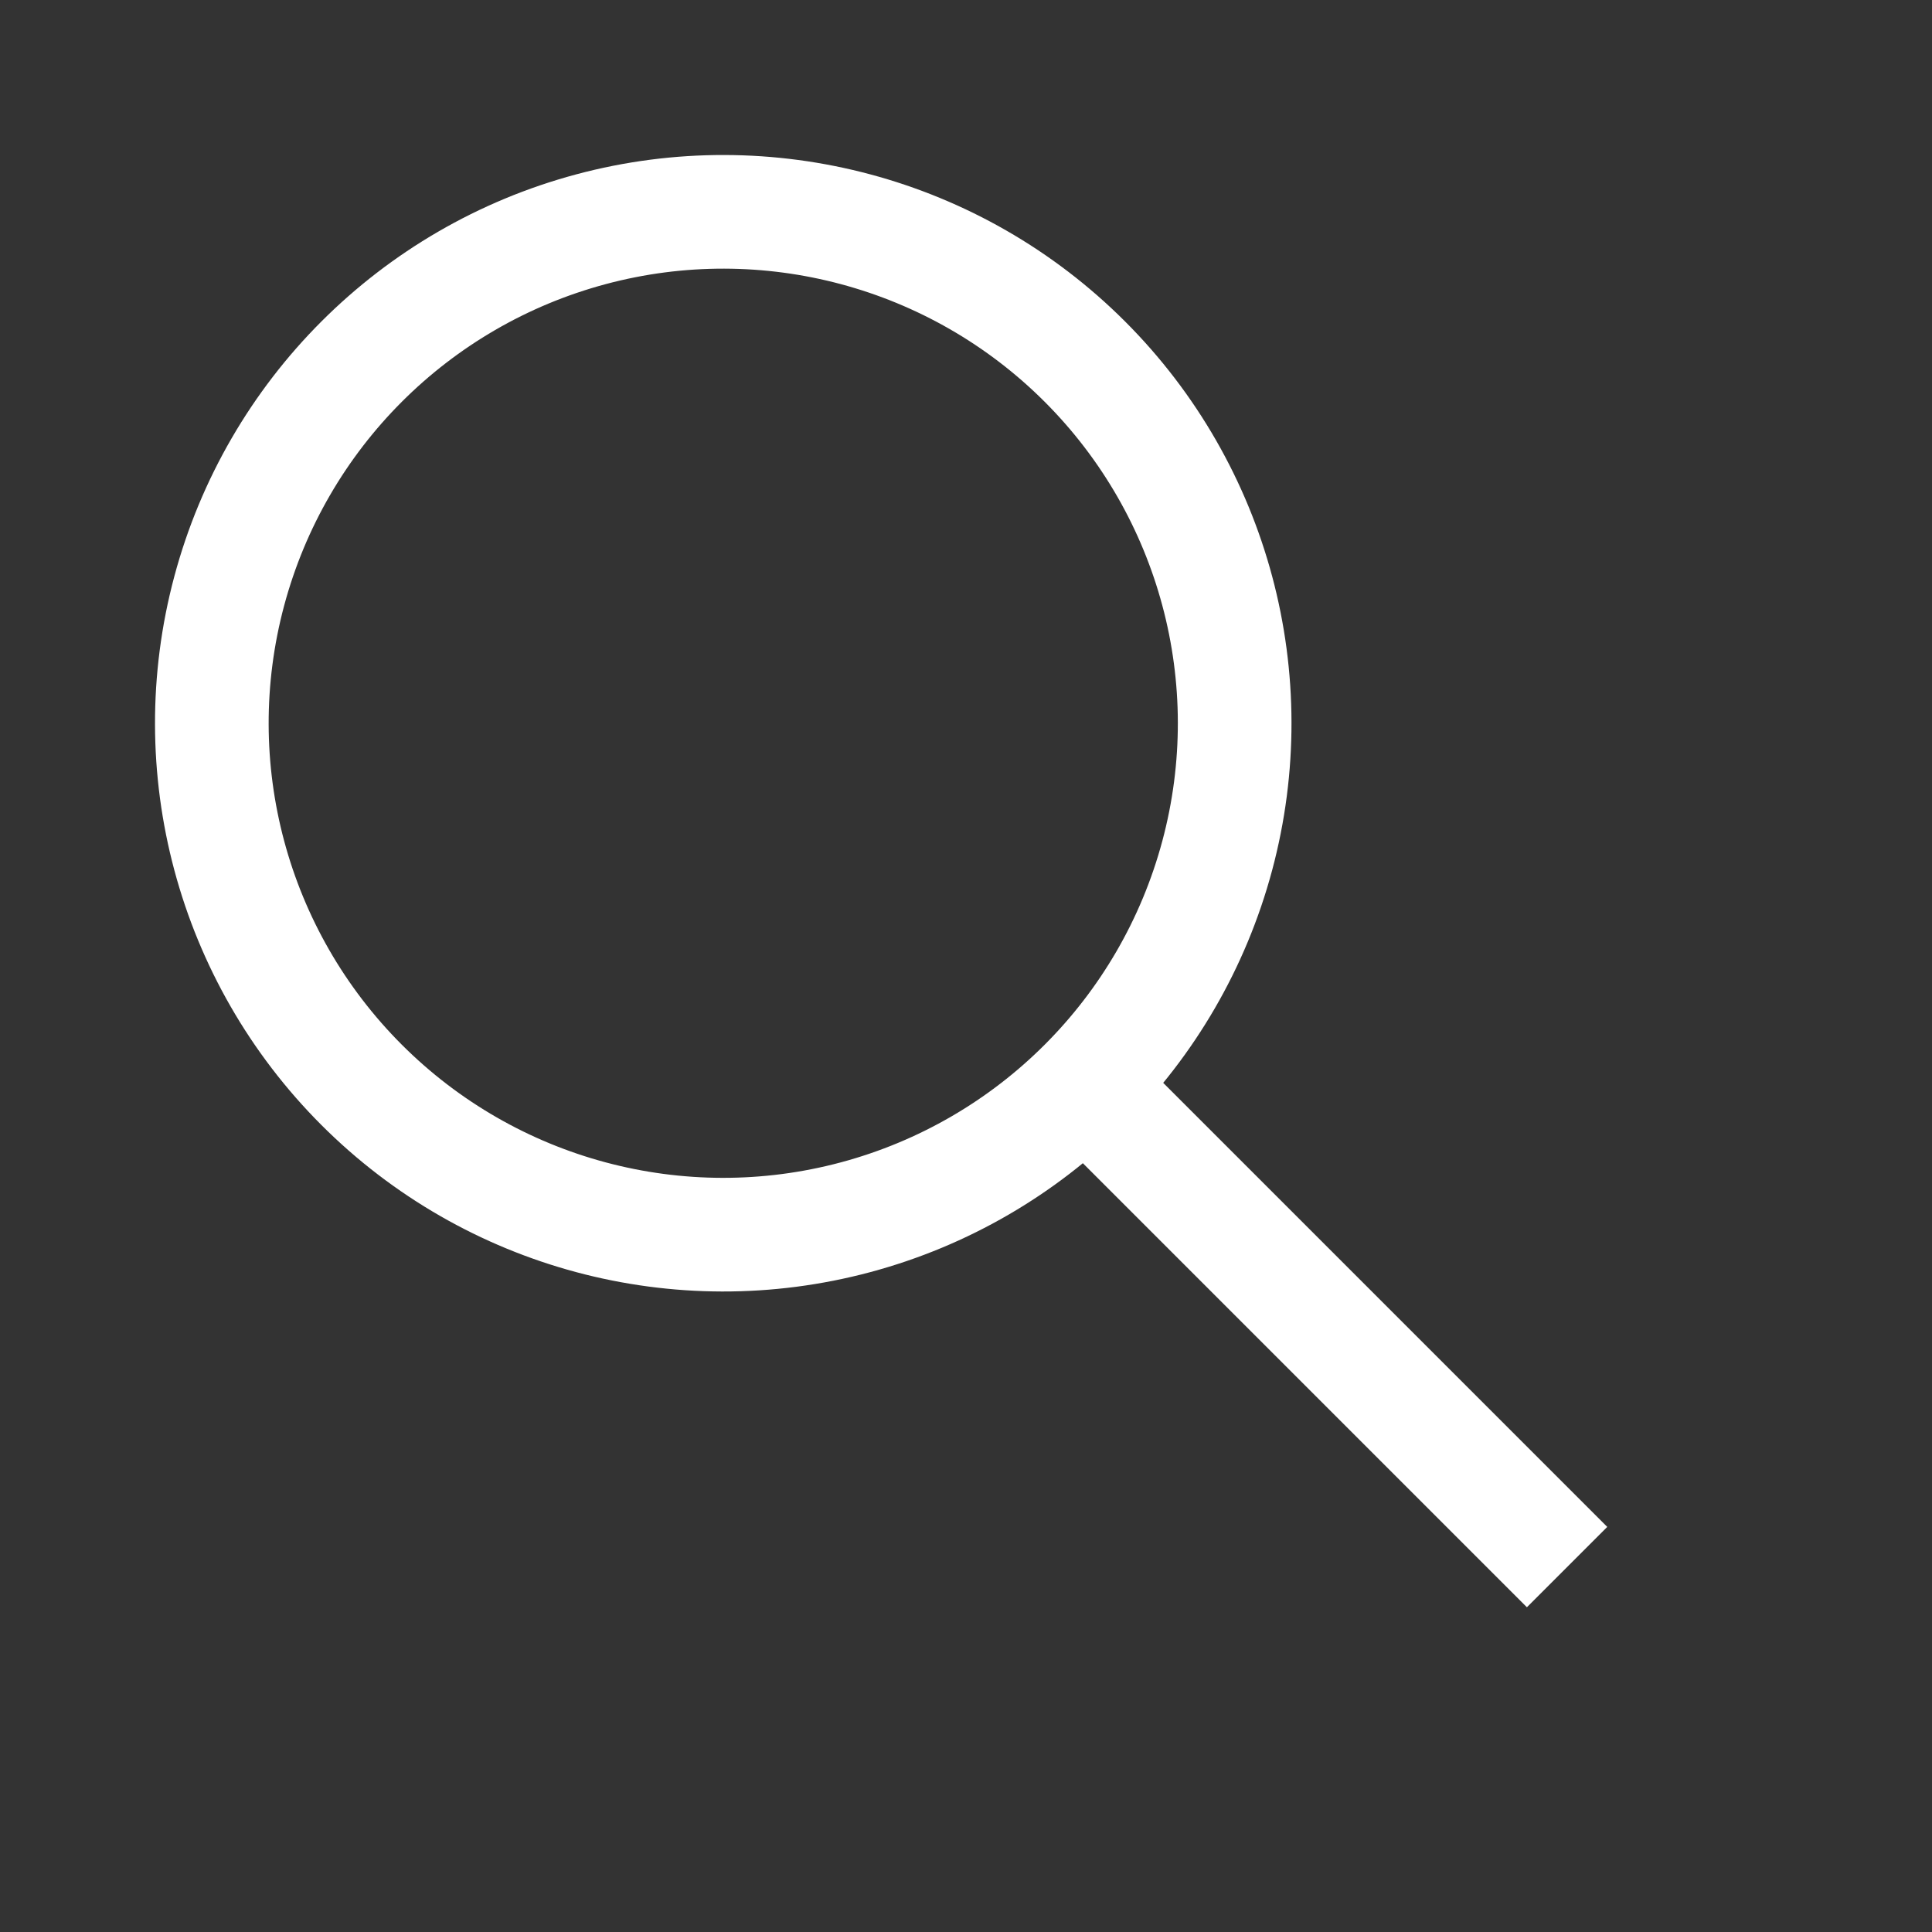
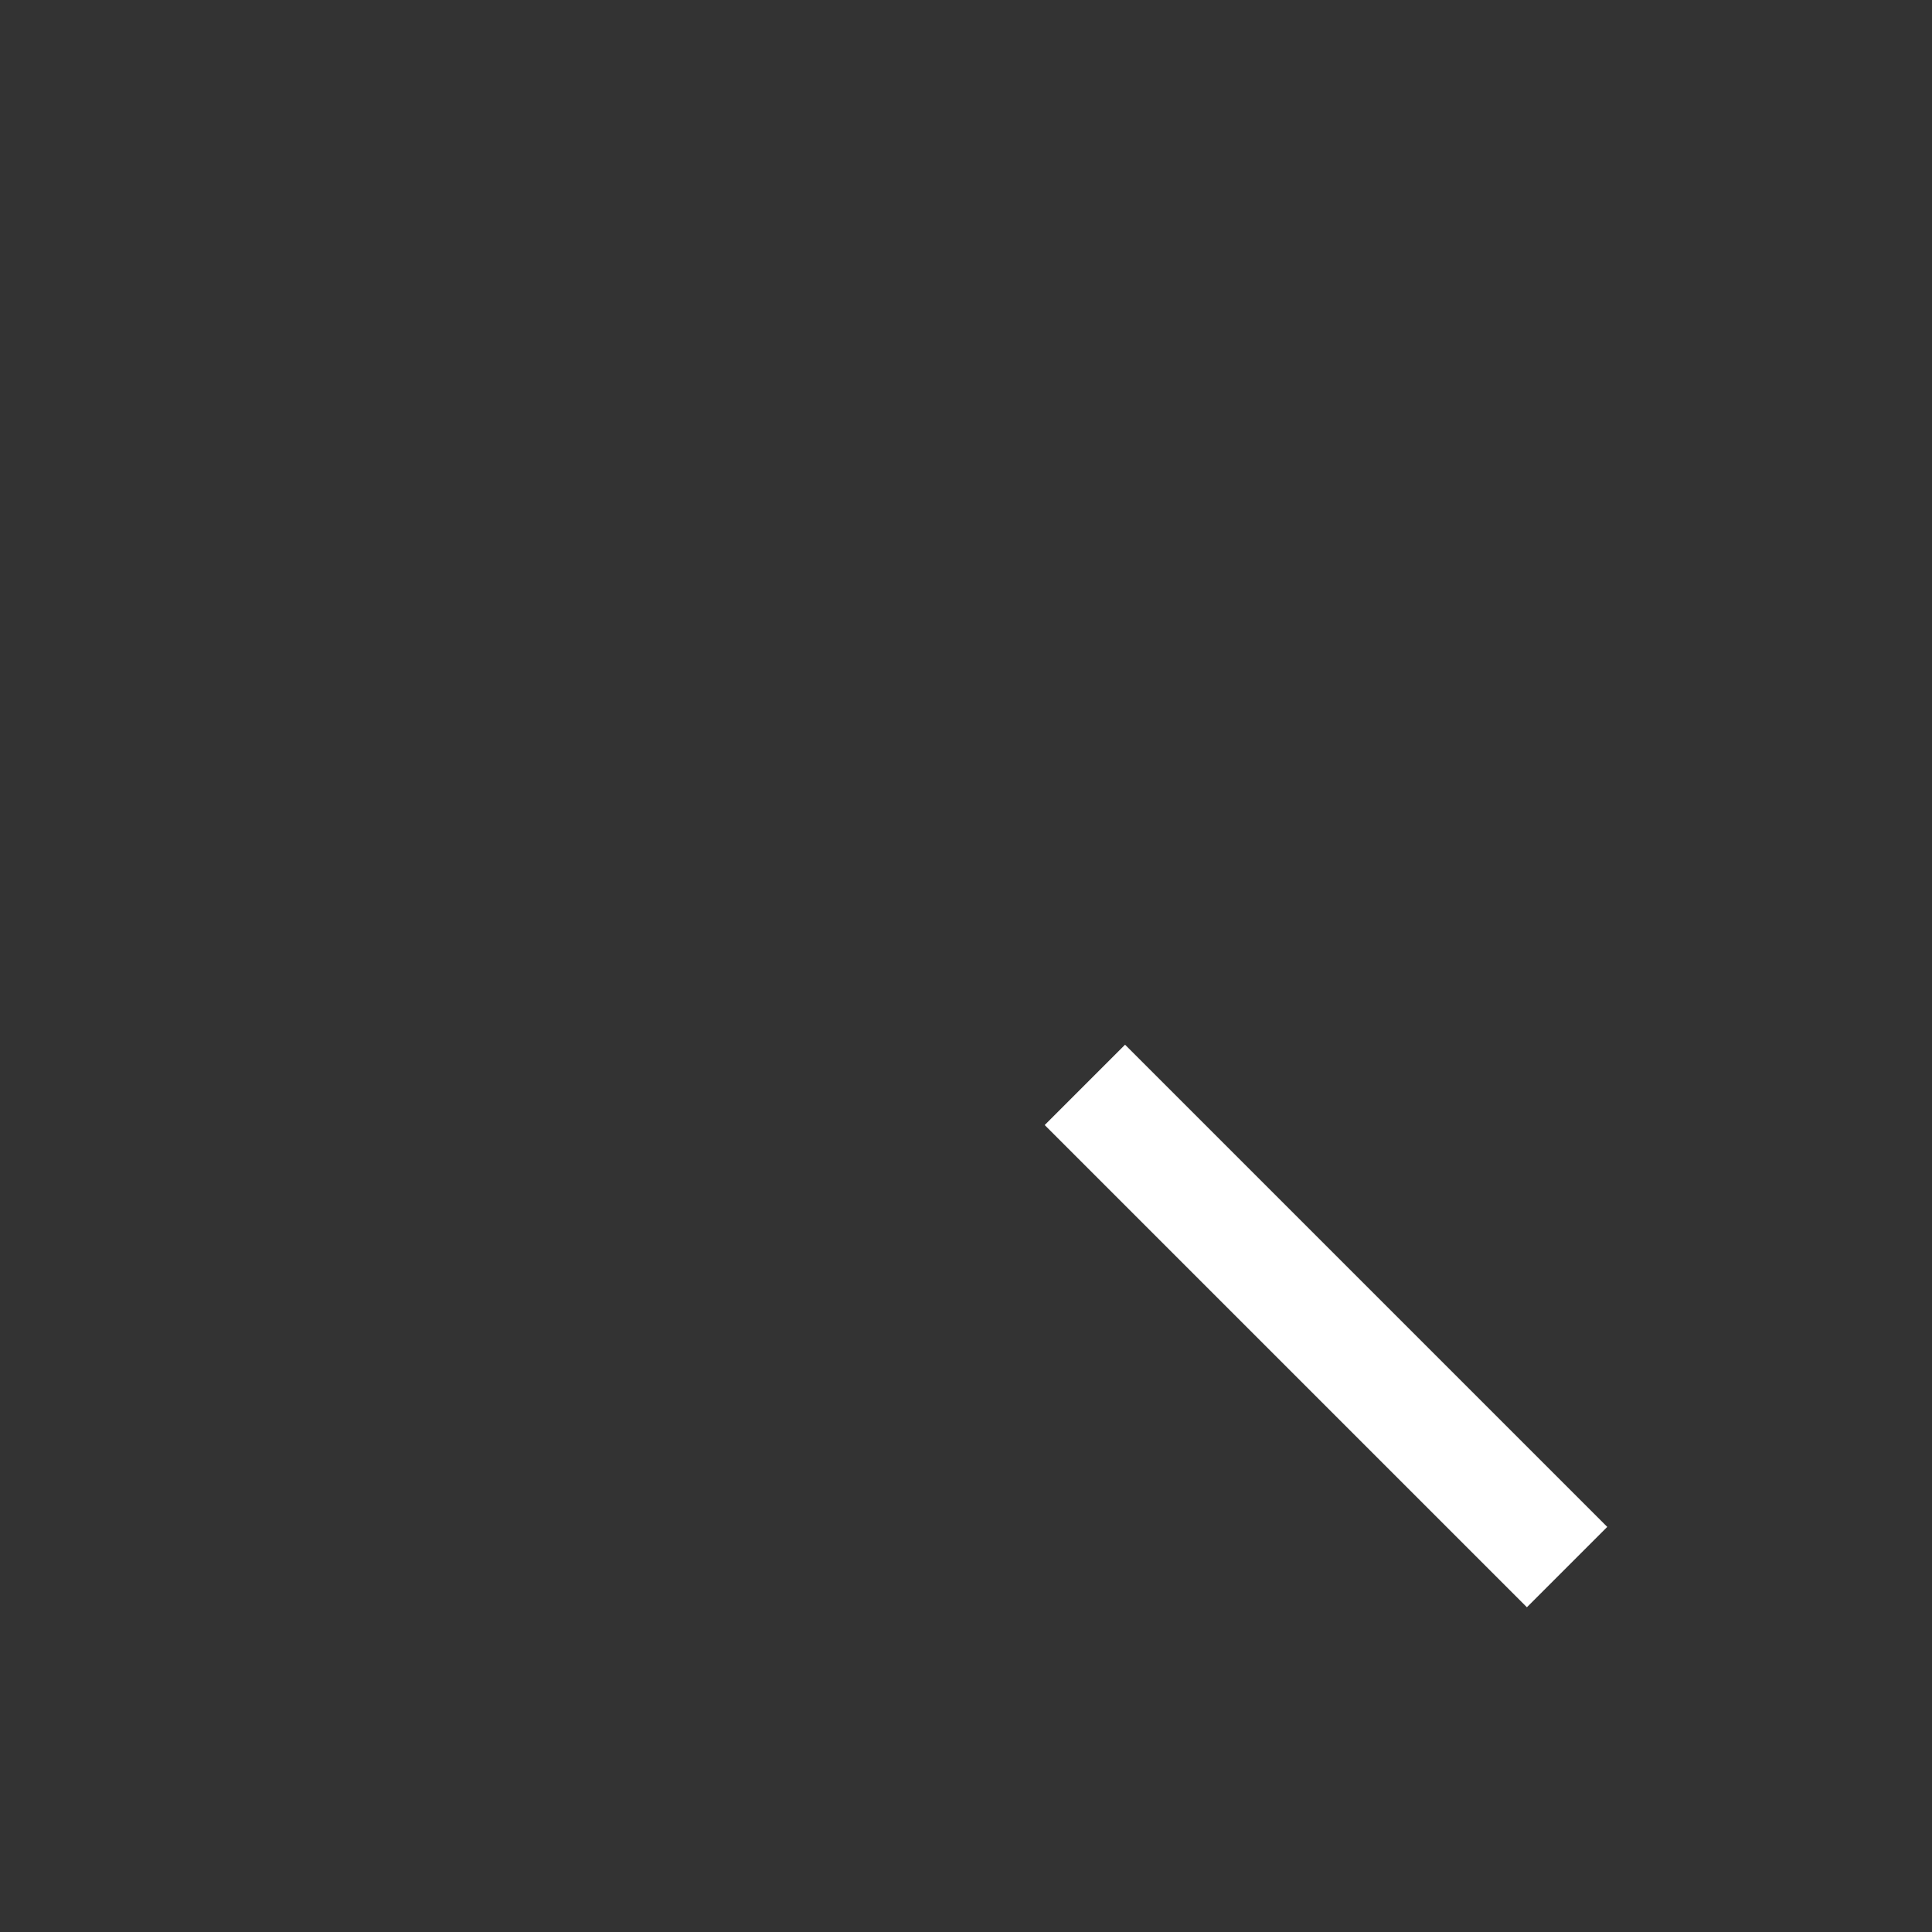
<svg xmlns="http://www.w3.org/2000/svg" width="17" height="17" viewBox="0 0 17 17" fill="none">
  <rect x="0" y="0" width="17" height="17" fill="#333333" stroke="none" />
-   <circle cx="6.364" cy="6.364" r="4.5" transform="rotate(-45 6.364 6.364)" stroke="white" />
  <path d="M9.546 9.546L13.789 13.789" stroke="white" />
</svg>